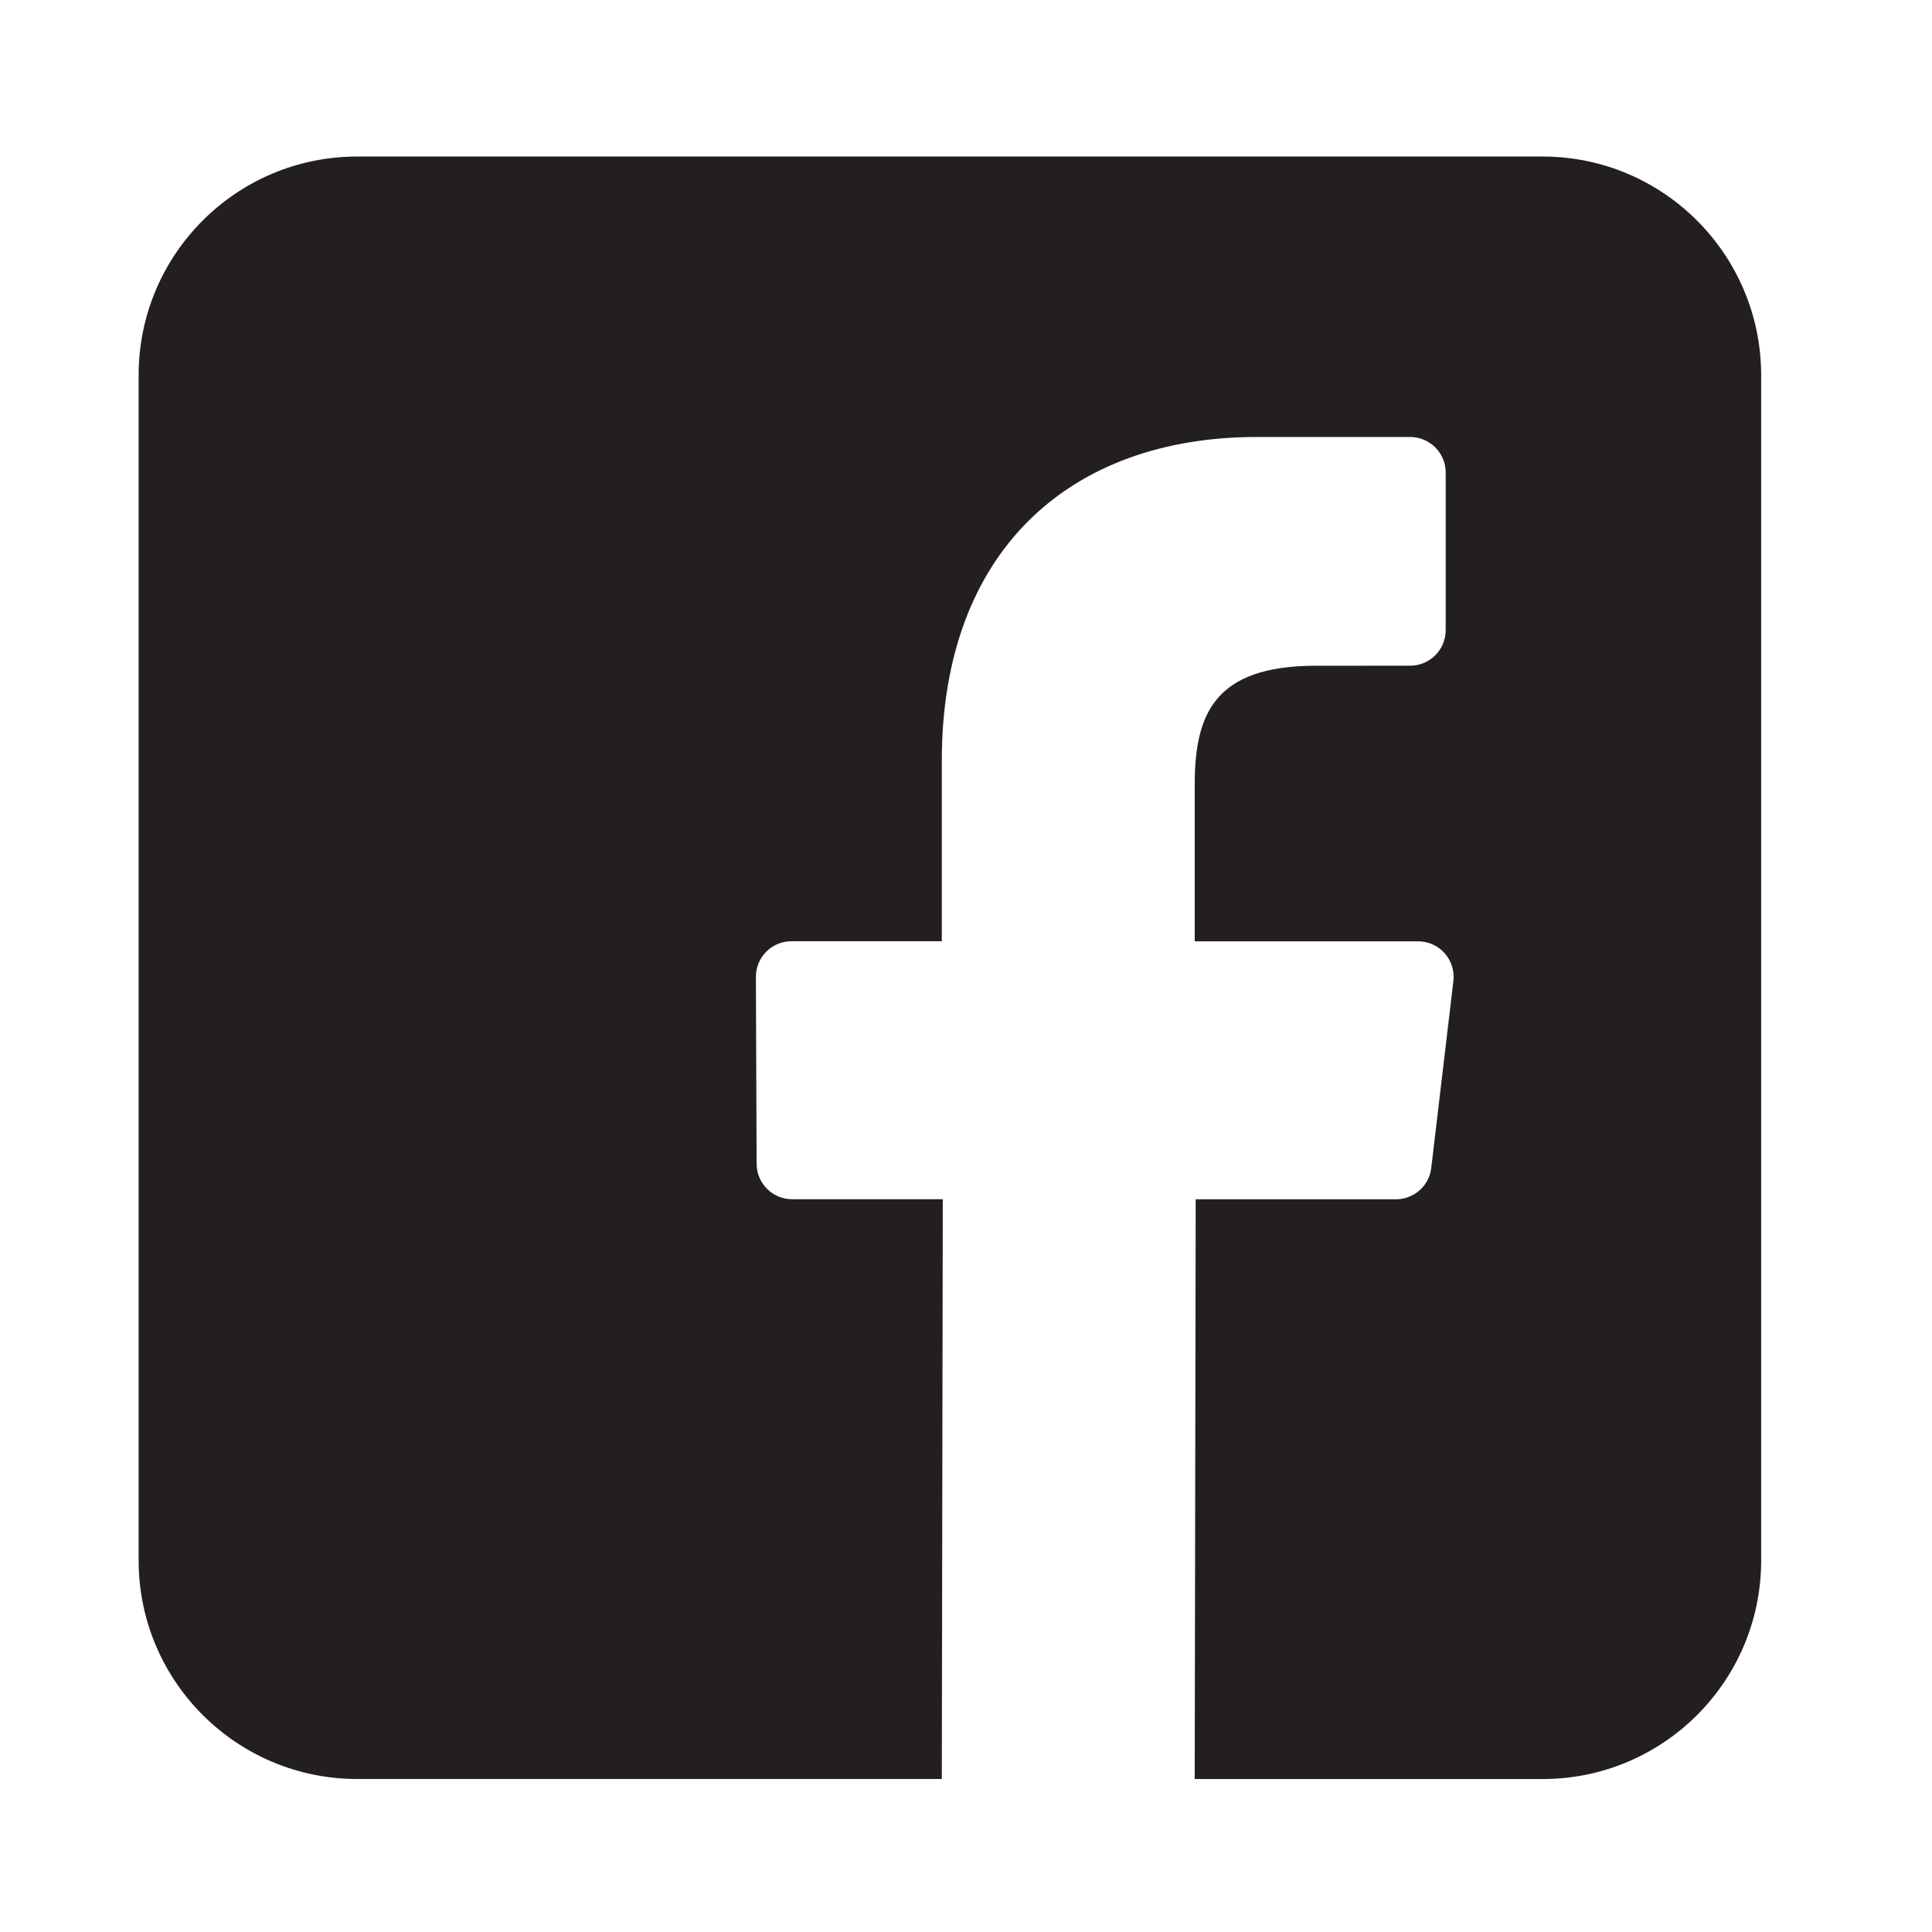
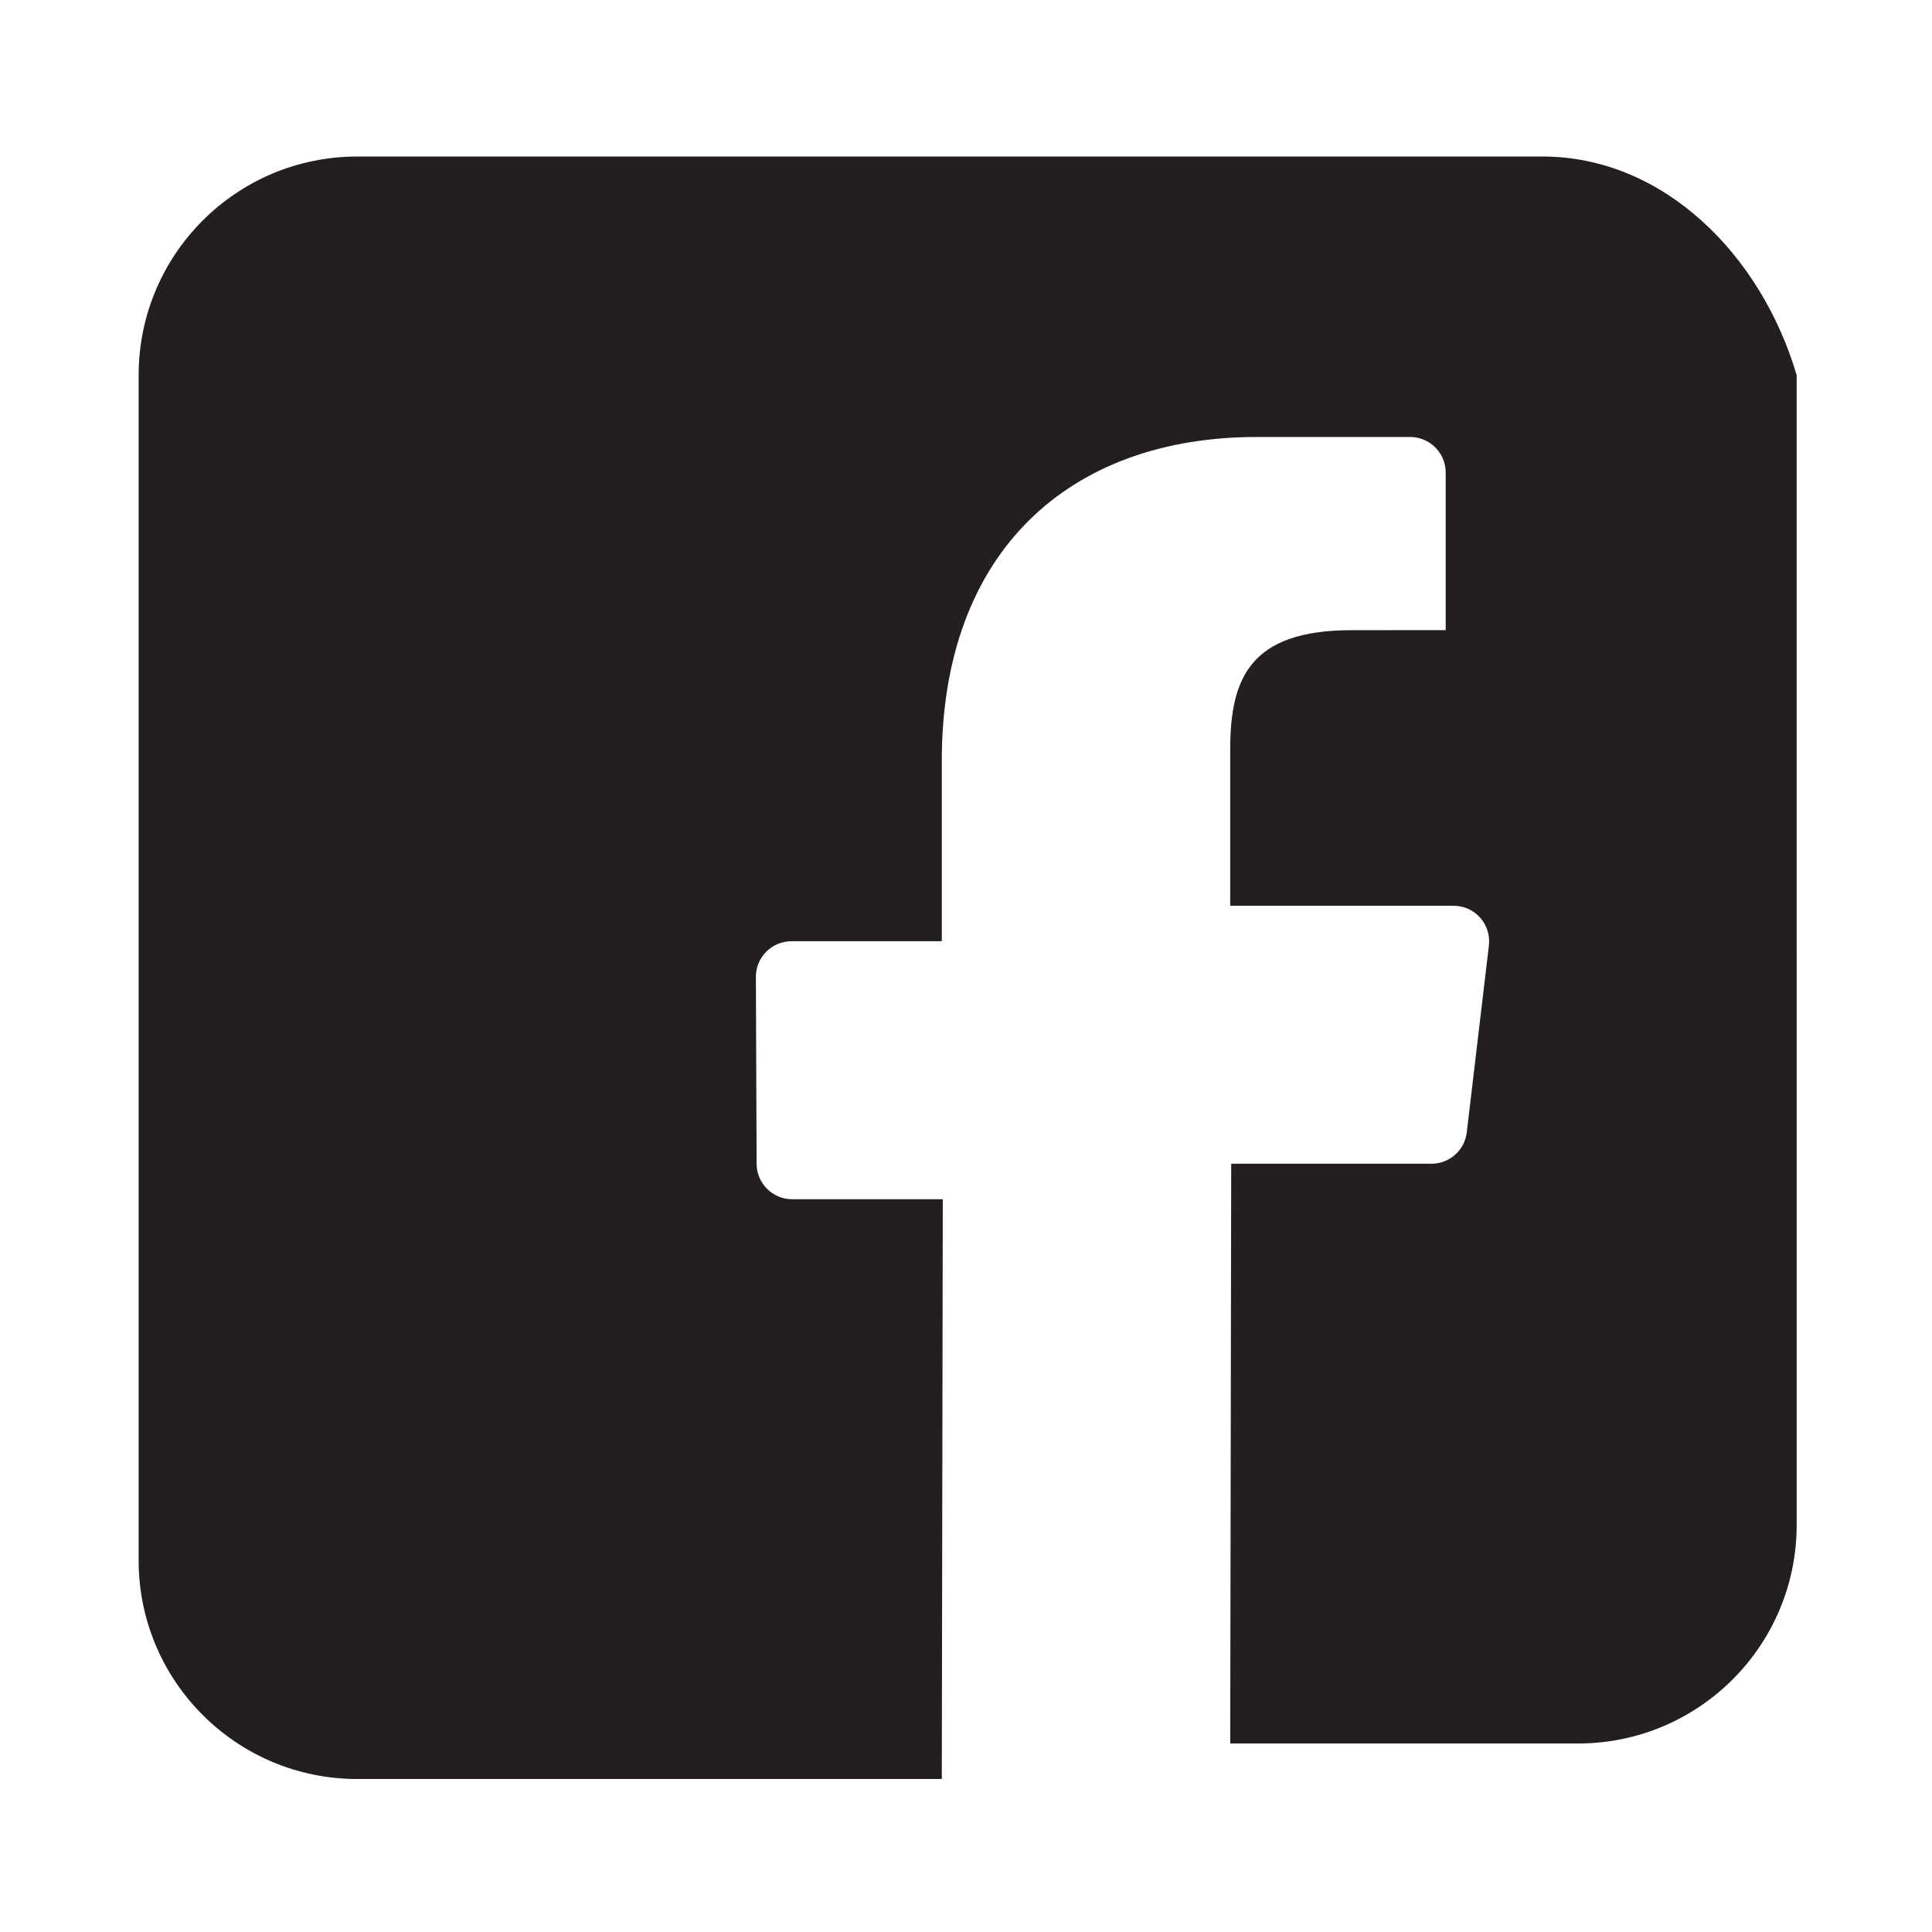
<svg xmlns="http://www.w3.org/2000/svg" version="1.1" id="Layer_2" x="0px" y="0px" viewBox="0 0 432 432" style="enable-background:new 0 0 432 432;" xml:space="preserve">
  <style type="text/css">
	.st0{fill:#231F20;}
</style>
-   <path class="st0" d="M344.9,35H79.88C52.88,35,31,56.89,31,83.89V348.9c0,27,21.89,48.89,48.89,48.89h130.7l0.22-129.64h-33.68  c-4.38,0-7.93-3.54-7.95-7.92l-0.16-41.79c-0.02-4.4,3.55-7.98,7.95-7.98h33.62v-40.38c0-46.86,28.62-72.37,70.42-72.37h34.3  c4.39,0,7.95,3.56,7.95,7.95v35.24c0,4.39-3.56,7.94-7.94,7.95l-21.05,0.01c-22.73,0-27.13,10.8-27.13,26.66v34.96h49.95  c4.76,0,8.45,4.16,7.89,8.88l-4.95,41.79c-0.47,4-3.86,7.01-7.89,7.01h-44.78l-0.22,129.64h77.77c27,0,48.89-21.89,48.89-48.89  V83.89C393.78,56.89,371.89,35,344.9,35z" />
+   <path class="st0" d="M344.9,35H79.88C52.88,35,31,56.89,31,83.89V348.9c0,27,21.89,48.89,48.89,48.89h130.7l0.22-129.64h-33.68  c-4.38,0-7.93-3.54-7.95-7.92l-0.16-41.79c-0.02-4.4,3.55-7.98,7.95-7.98h33.62v-40.38c0-46.86,28.62-72.37,70.42-72.37h34.3  c4.39,0,7.95,3.56,7.95,7.95v35.24l-21.05,0.01c-22.73,0-27.13,10.8-27.13,26.66v34.96h49.95  c4.76,0,8.45,4.16,7.89,8.88l-4.95,41.79c-0.47,4-3.86,7.01-7.89,7.01h-44.78l-0.22,129.64h77.77c27,0,48.89-21.89,48.89-48.89  V83.89C393.78,56.89,371.89,35,344.9,35z" />
</svg>